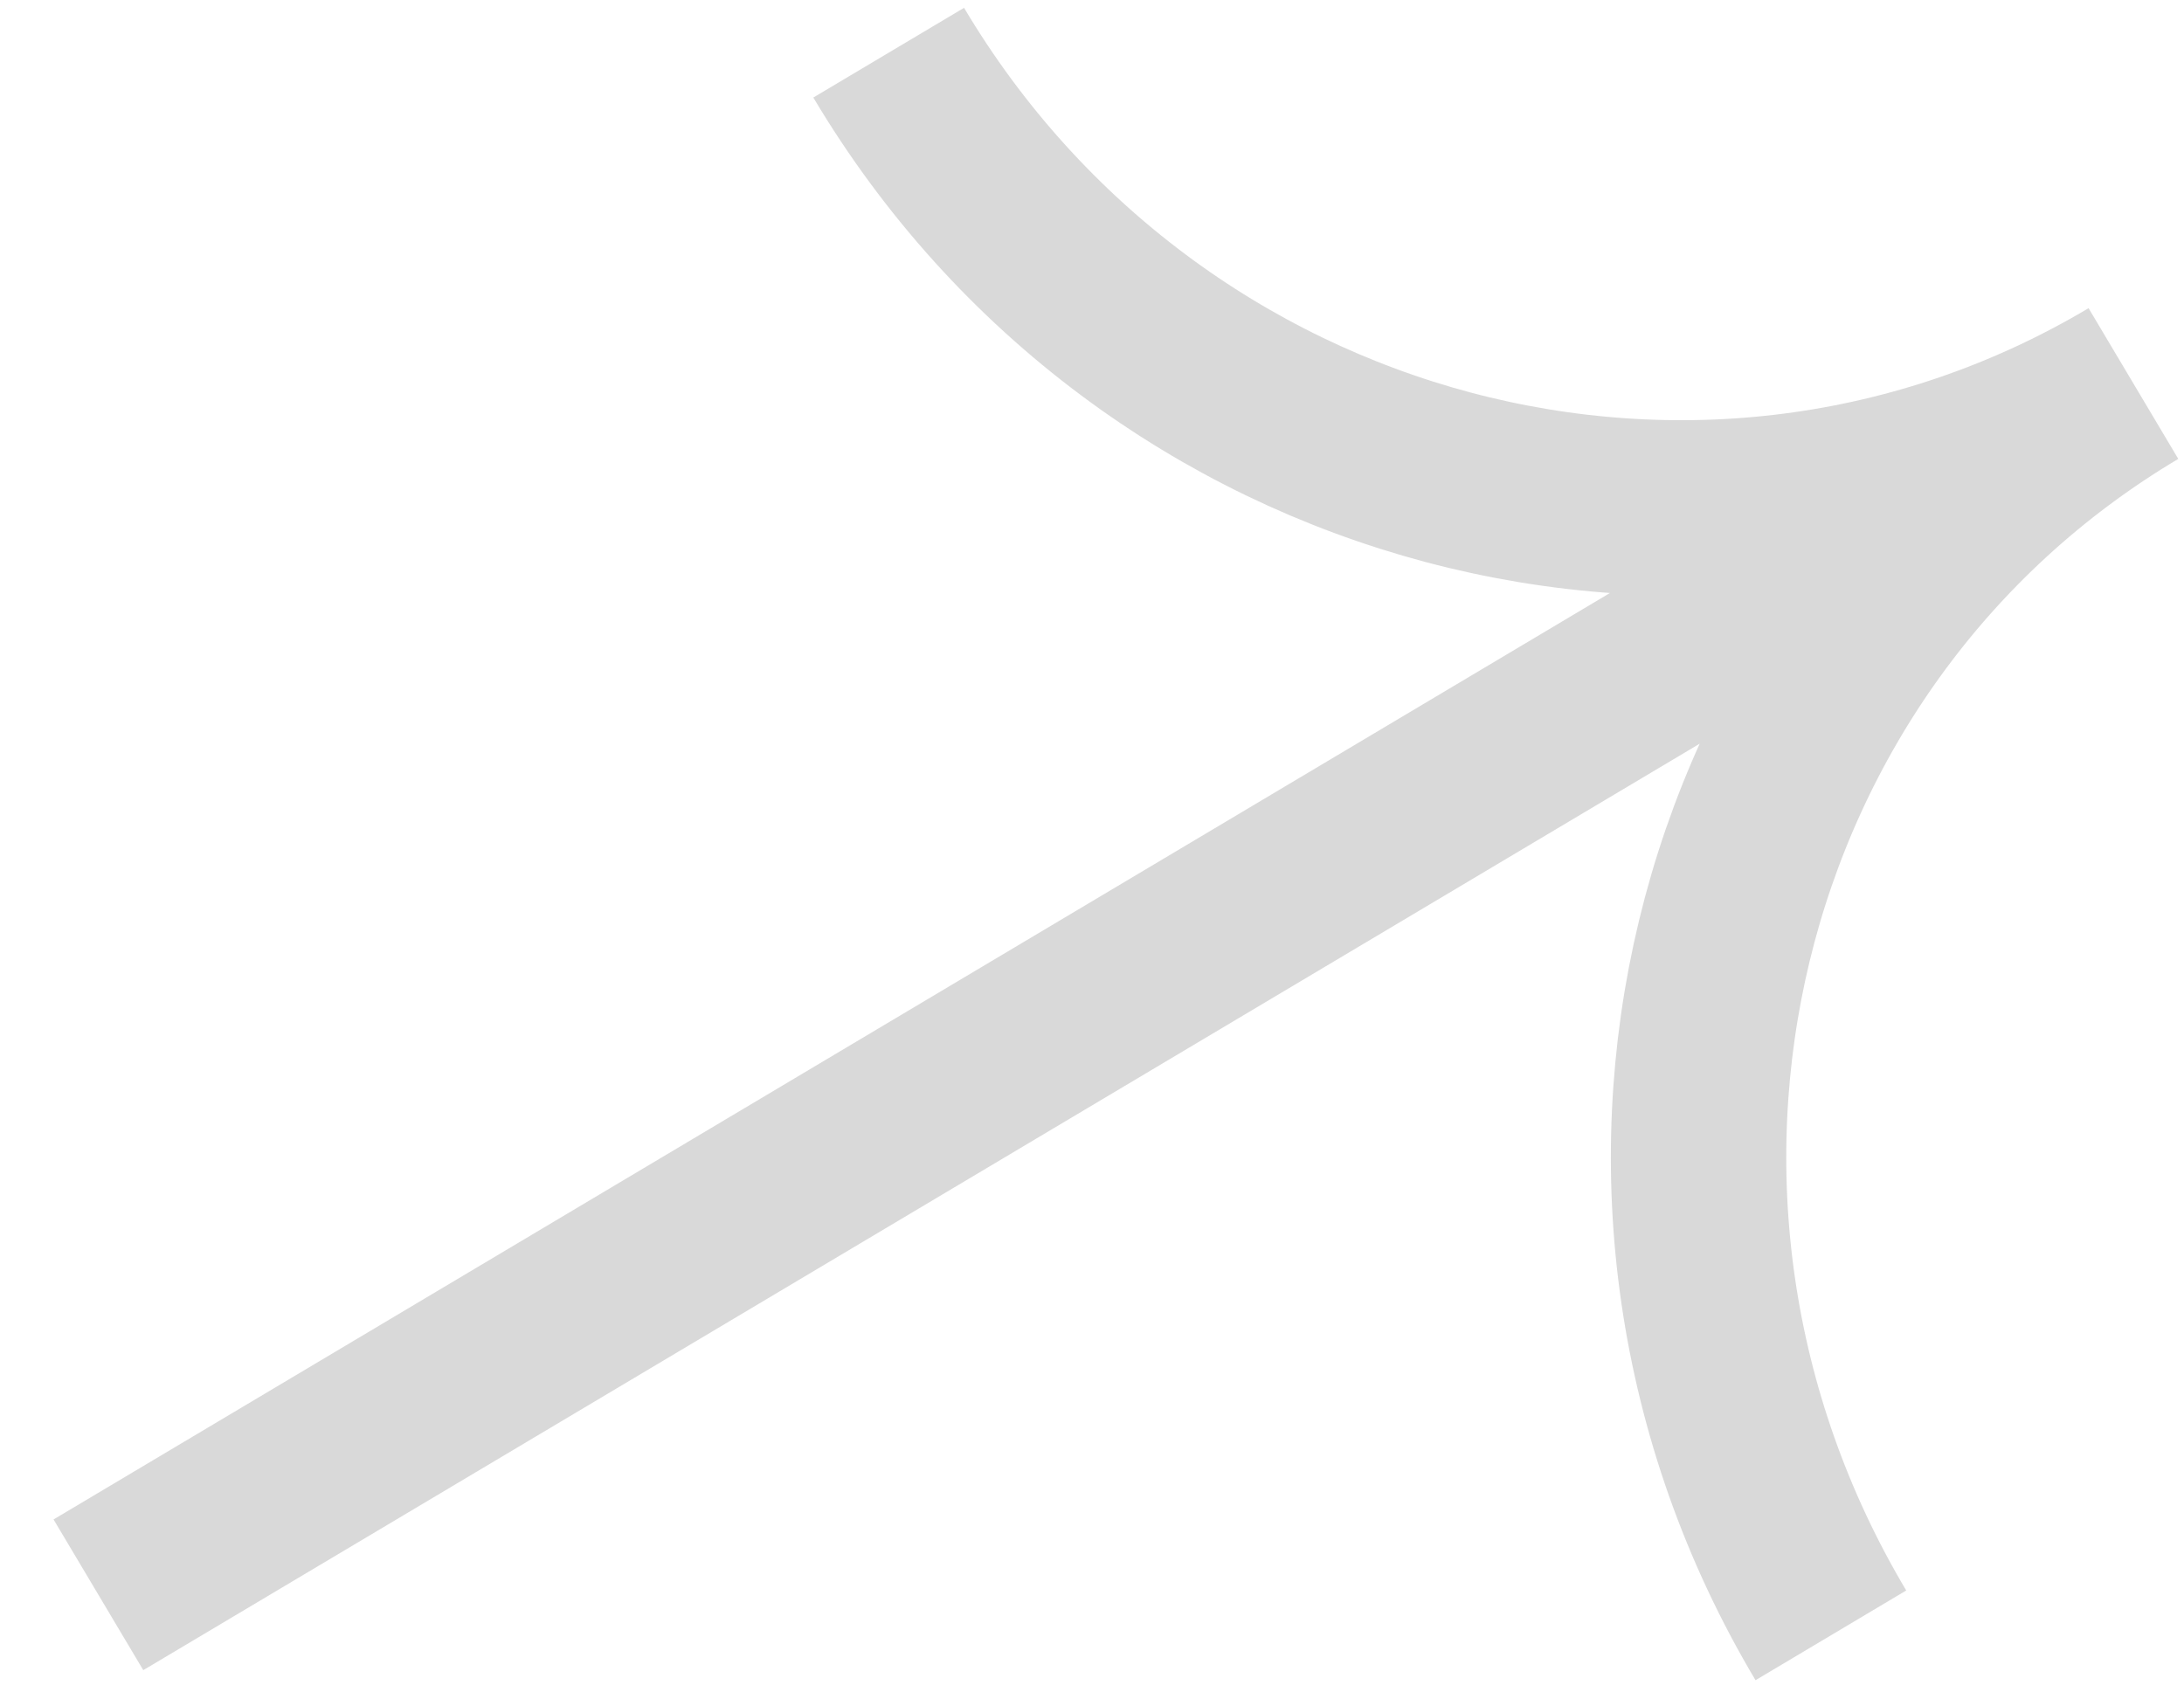
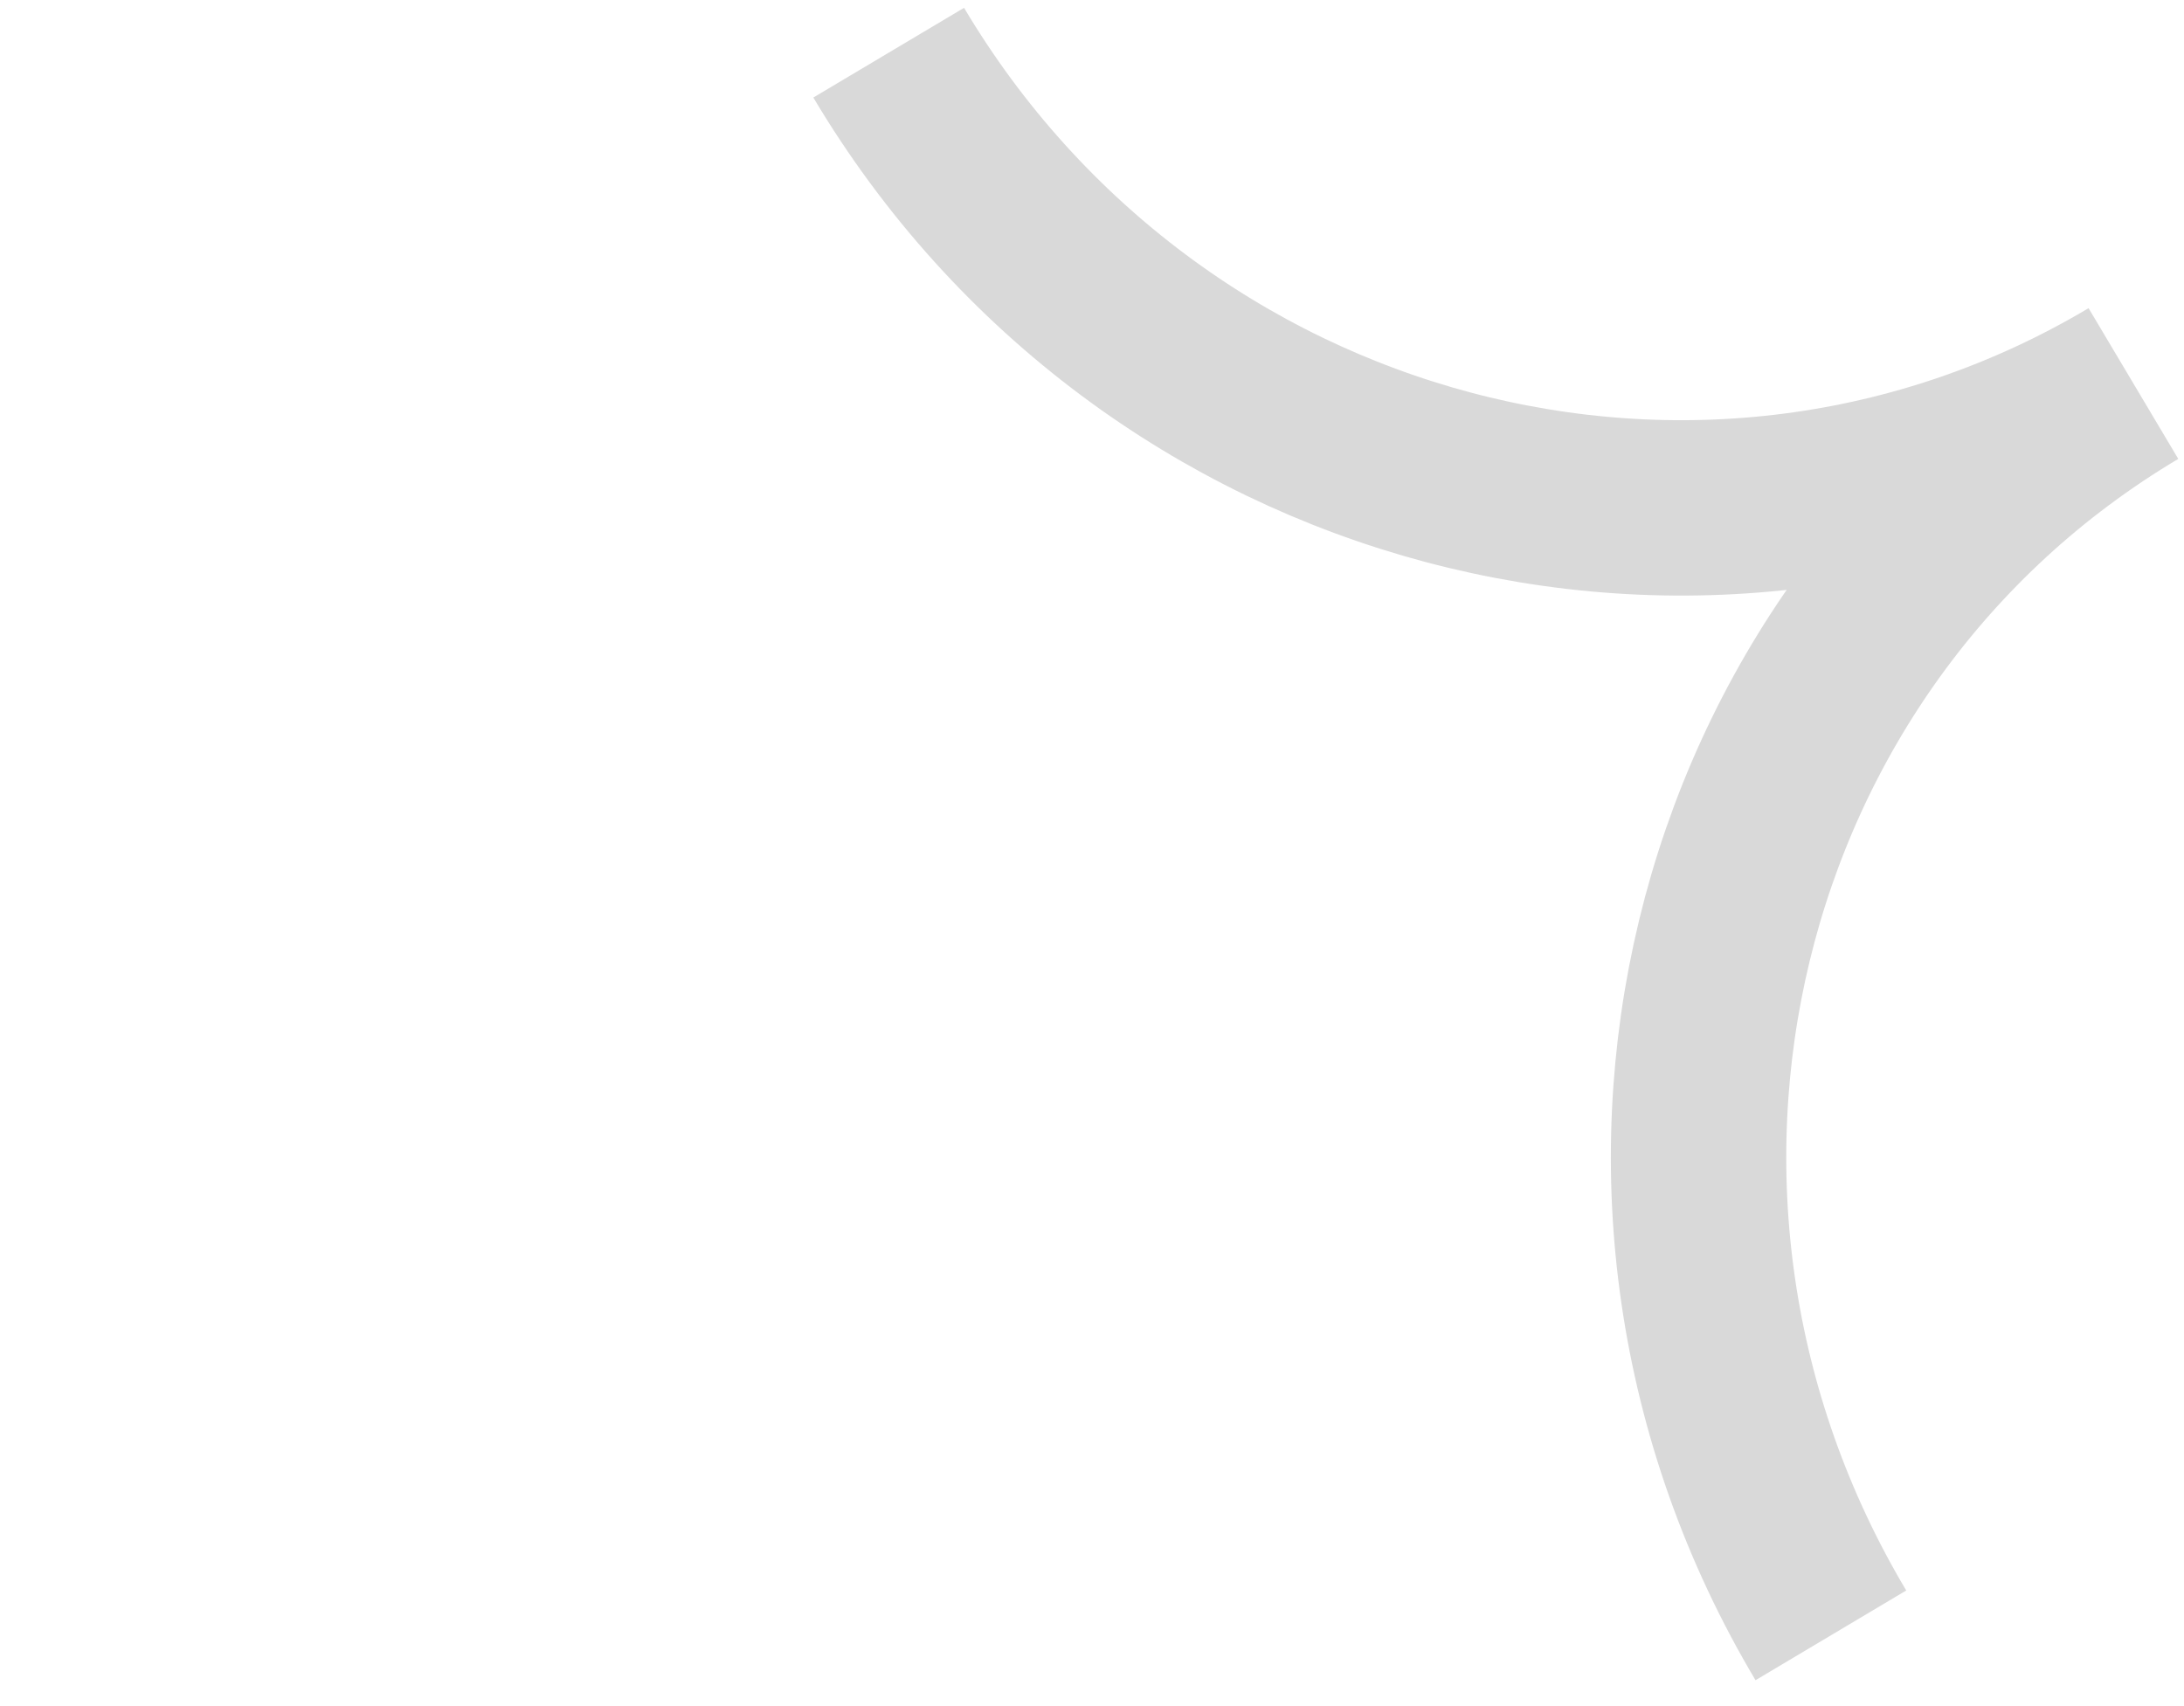
<svg xmlns="http://www.w3.org/2000/svg" width="32" height="25" viewBox="0 0 32 25" fill="none">
-   <path d="M13.021 0.772C16.833 7.176 24.998 9.346 31.259 5.62C24.998 9.346 23.013 17.559 26.826 23.963M31.012 5.766L1.442 23.369" stroke="#D9D9D9" stroke-width="2.57" />
+   <path d="M13.021 0.772C16.833 7.176 24.998 9.346 31.259 5.62C24.998 9.346 23.013 17.559 26.826 23.963M31.012 5.766" stroke="#D9D9D9" stroke-width="2.57" />
</svg>